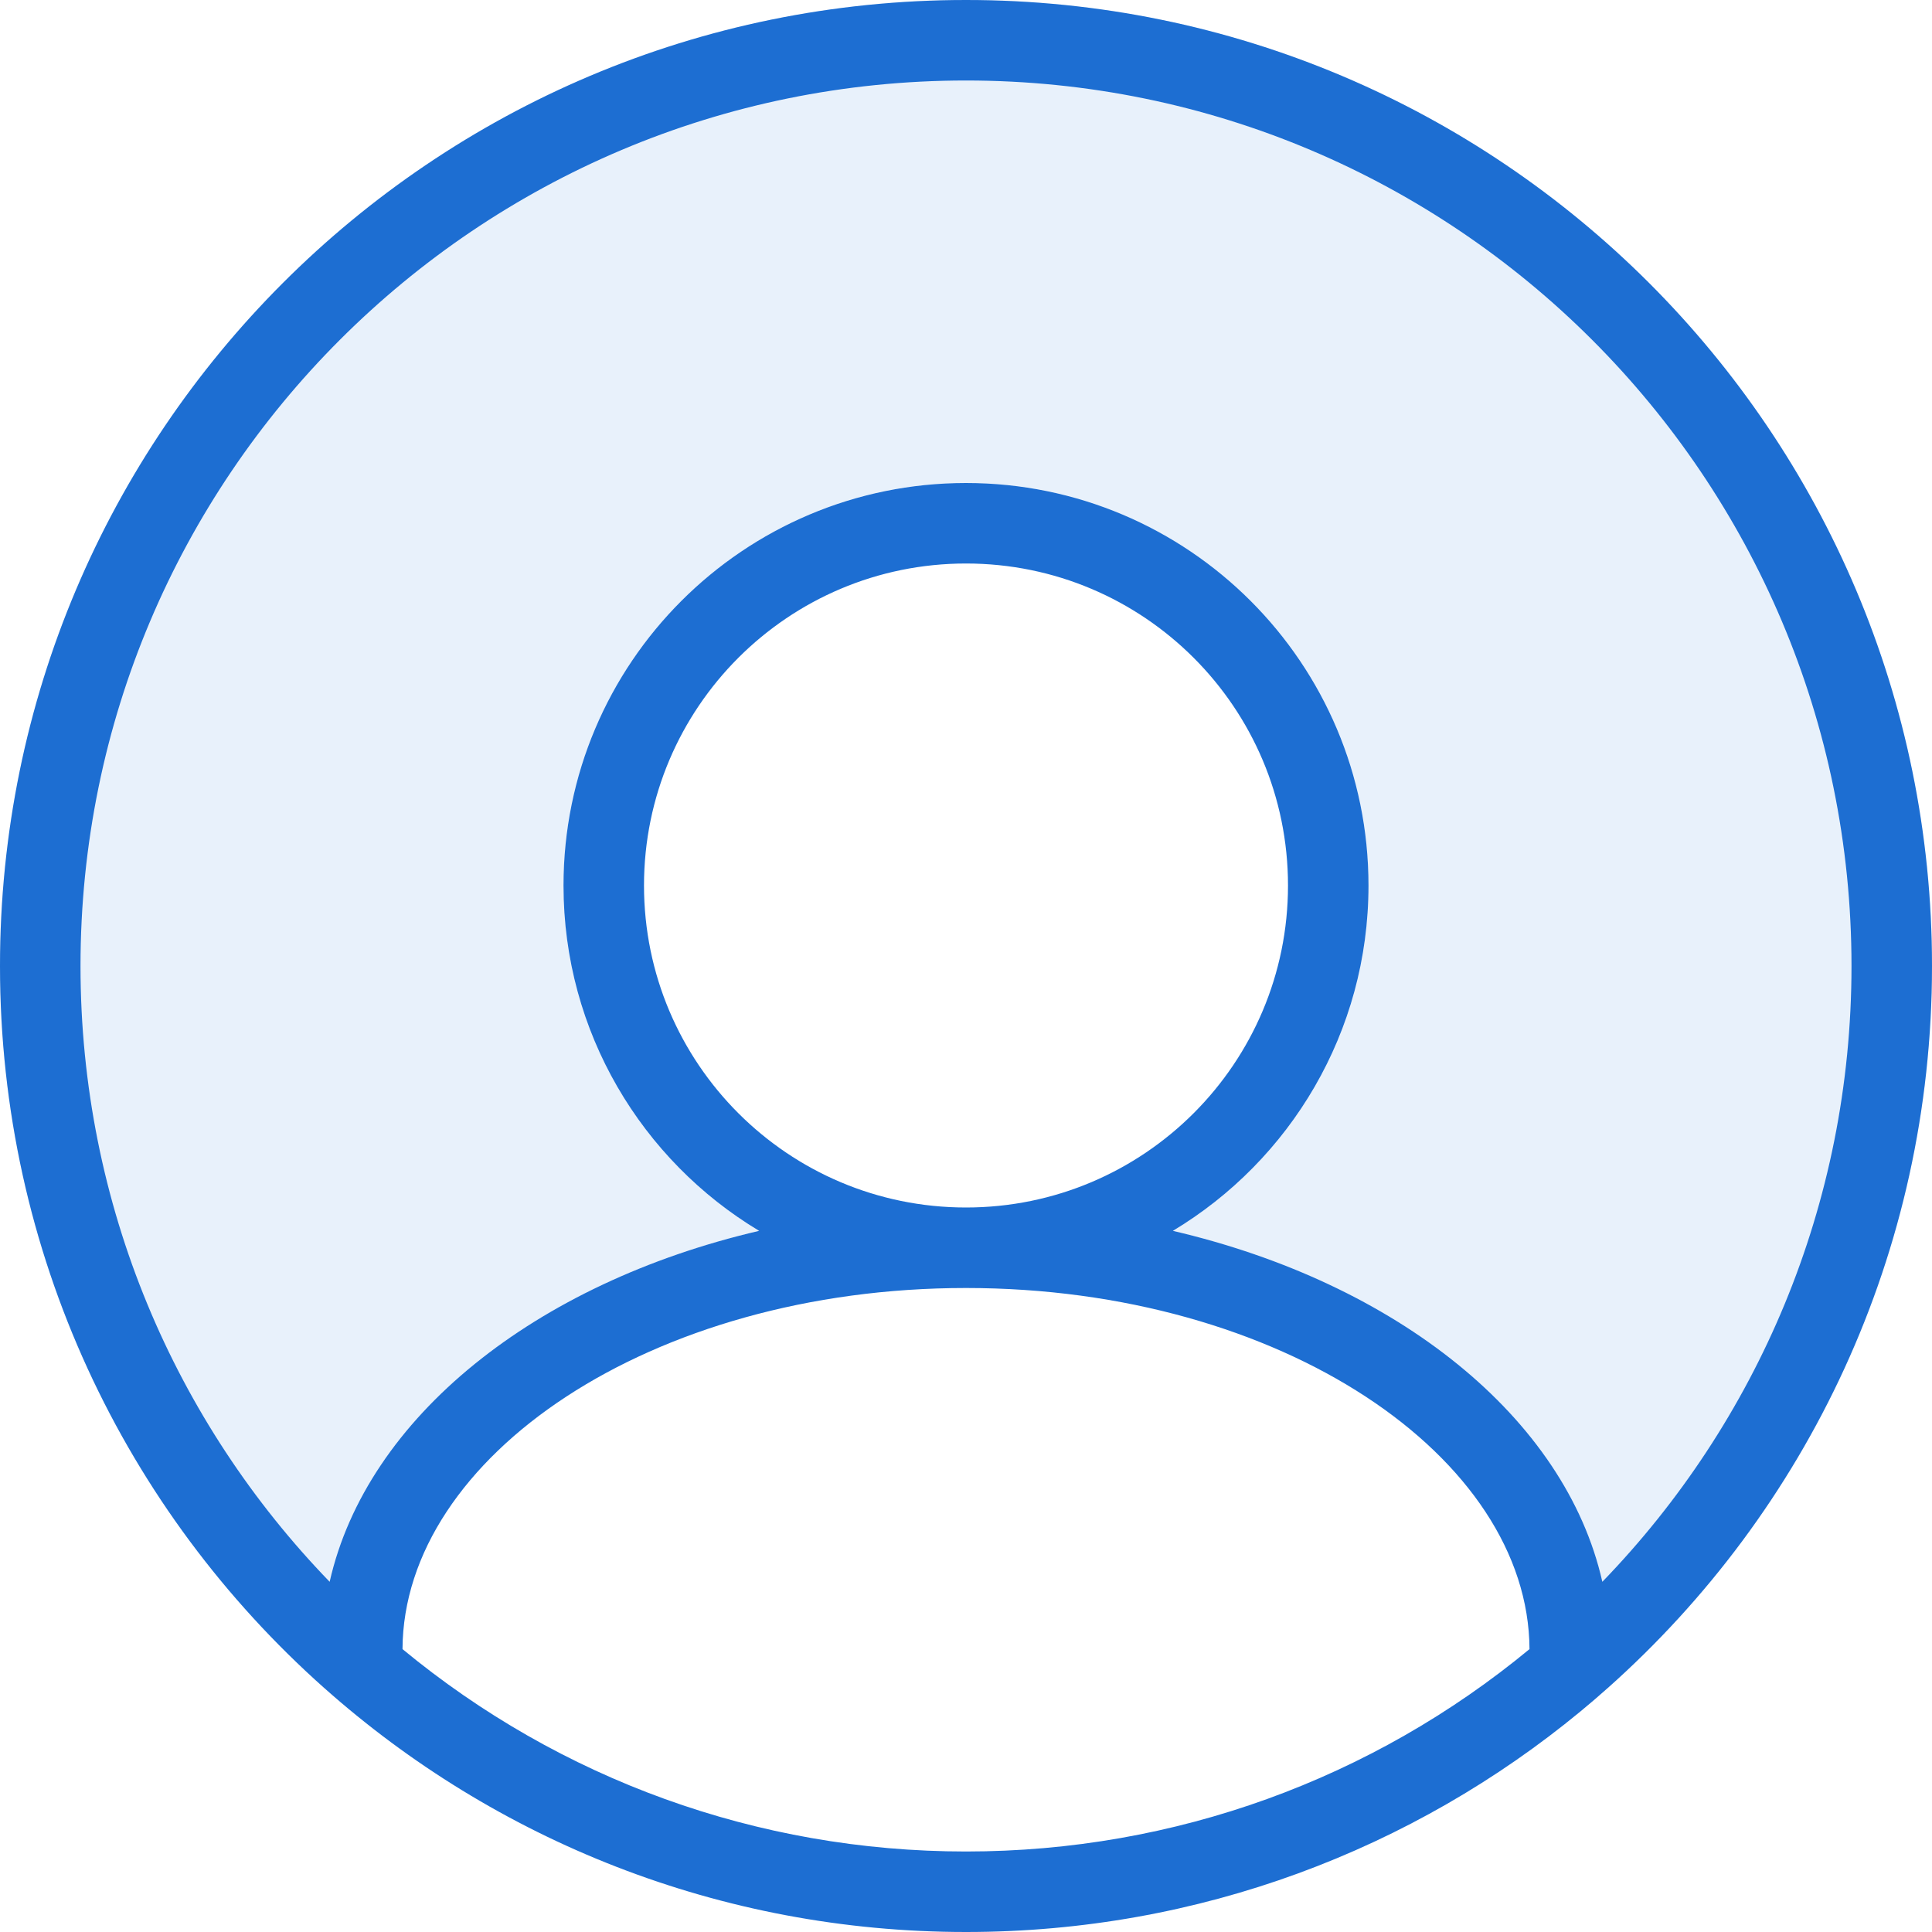
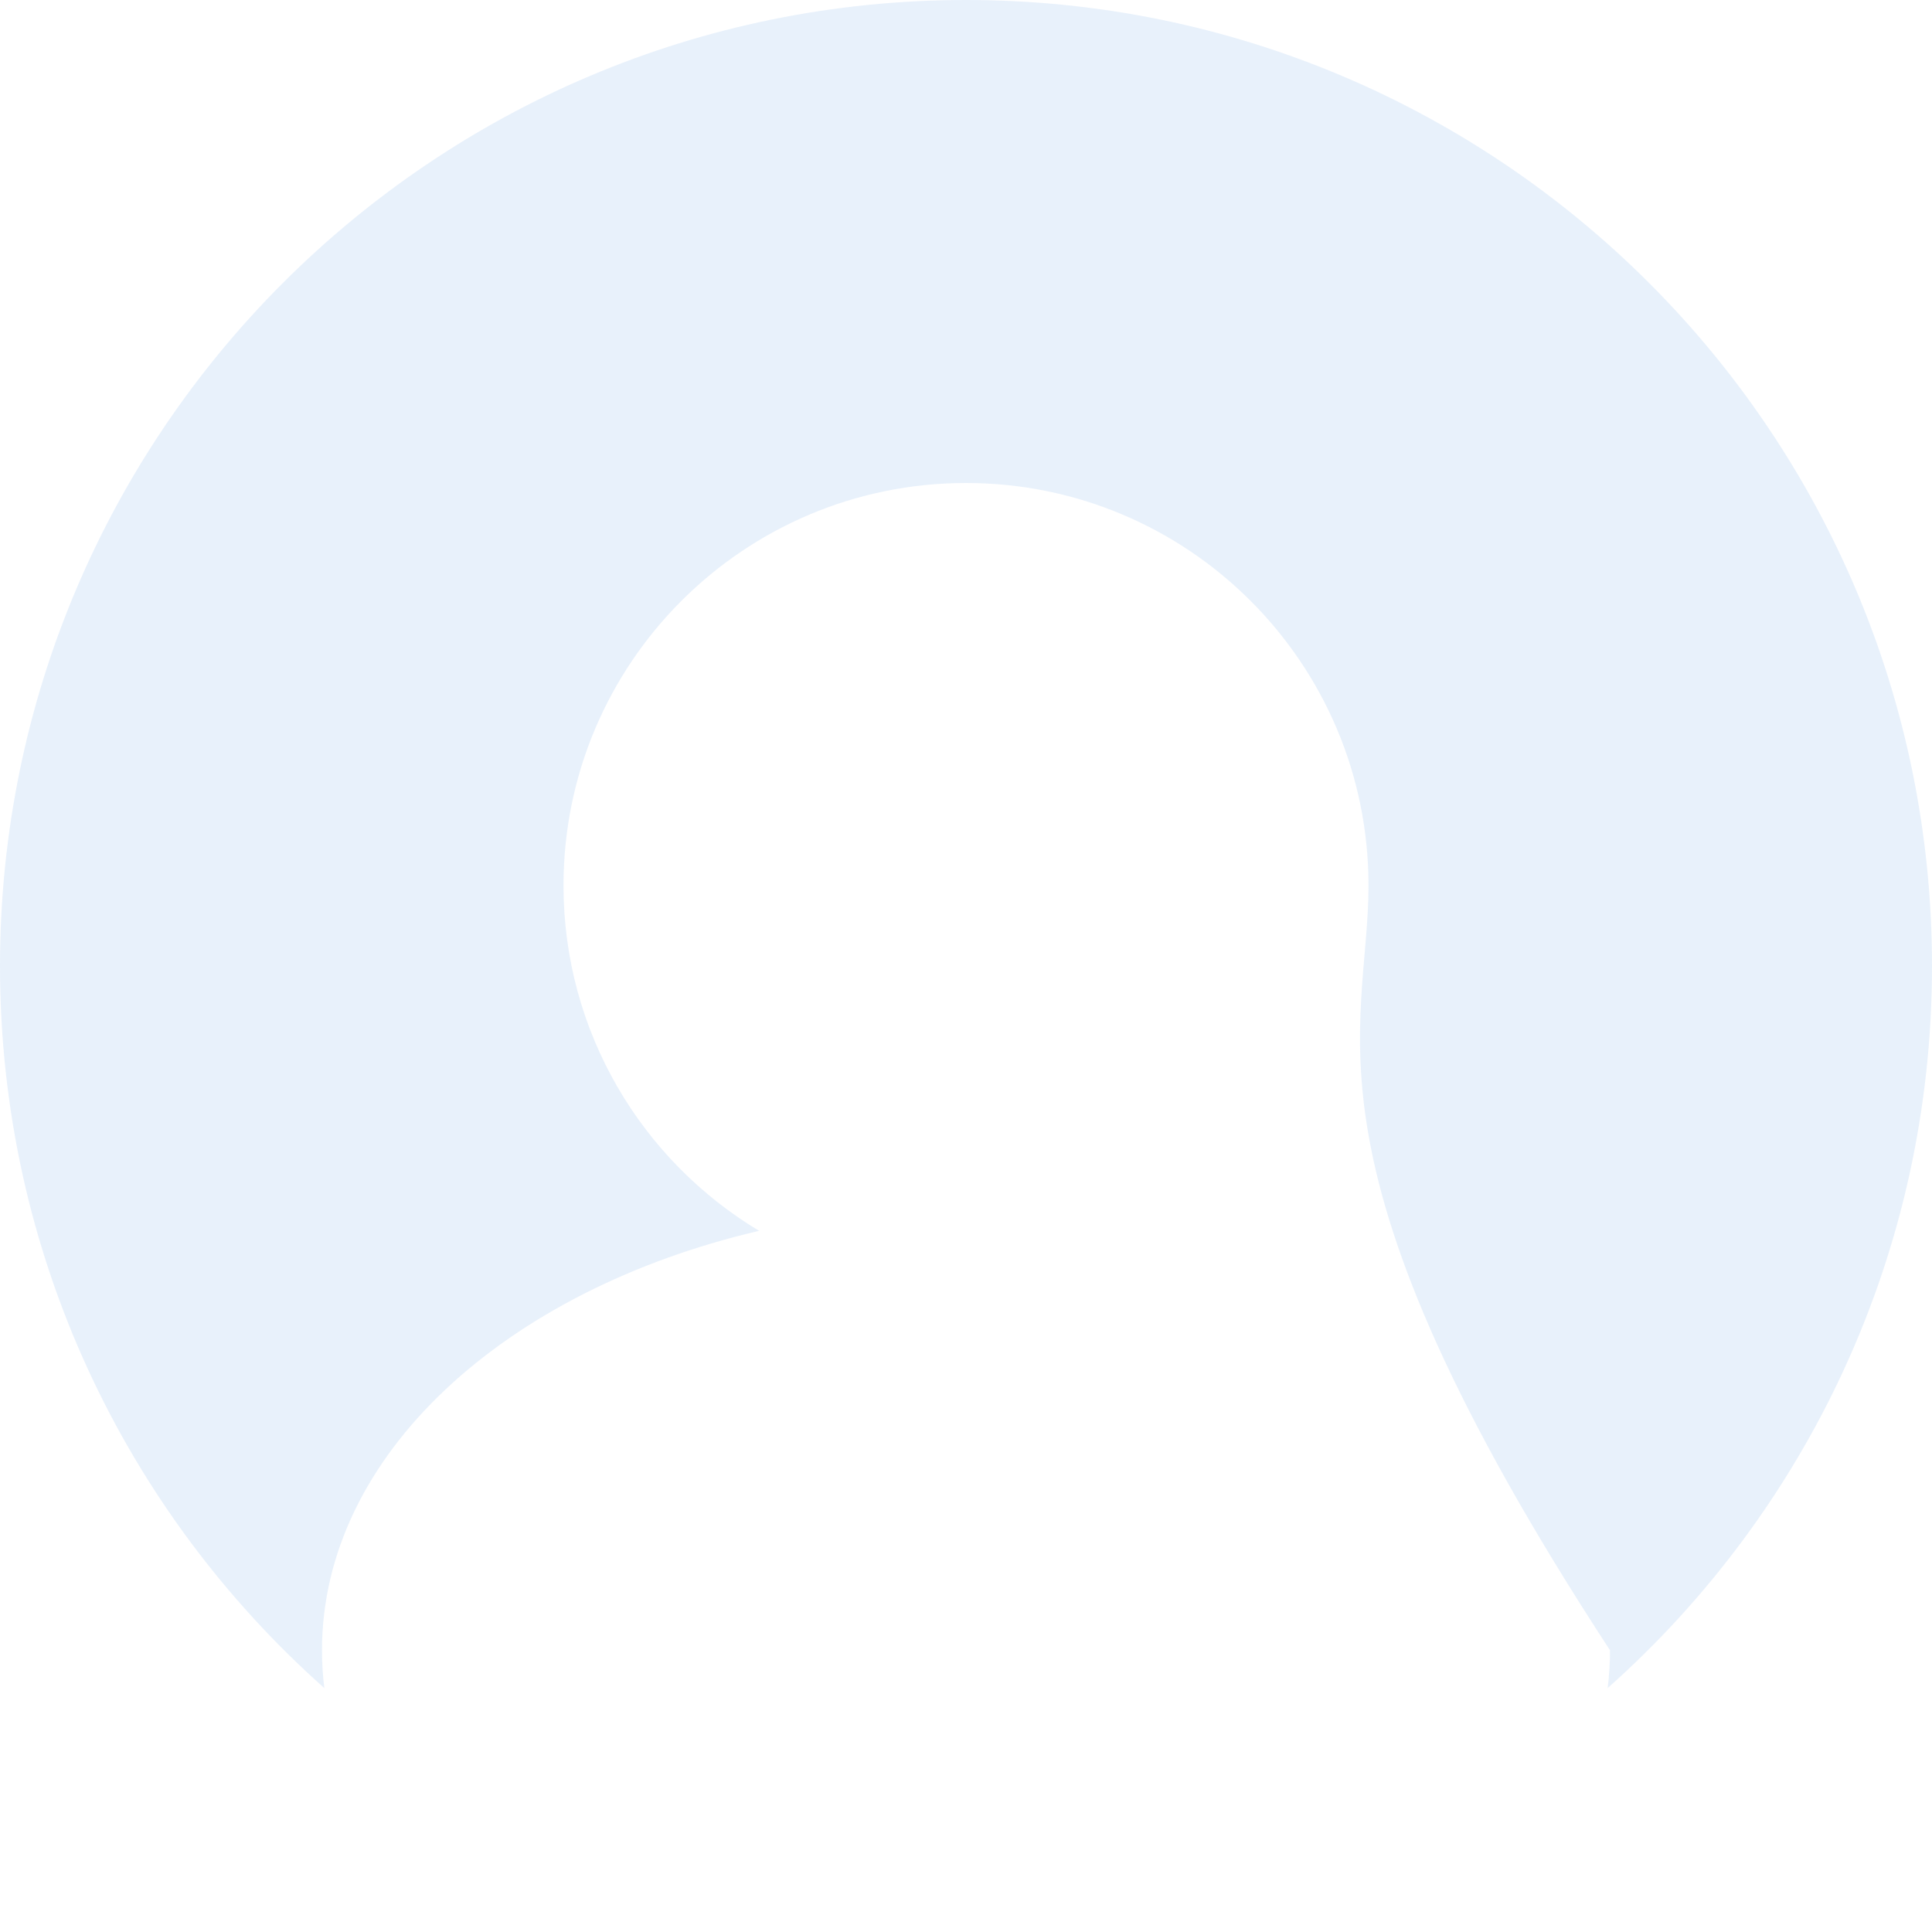
<svg xmlns="http://www.w3.org/2000/svg" width="48" height="48" viewBox="0 0 48 48" fill="none">
-   <path fill-rule="evenodd" clip-rule="evenodd" d="M48 24C48 31.136 44.886 37.544 39.942 41.94C39.98 41.63 40 41.317 40 41C40 36.161 35.455 32.052 29.14 30.58C32.051 28.832 34 25.643 34 22C34 16.477 29.523 12 24 12C18.477 12 14 16.477 14 22C14 25.643 15.948 28.832 18.86 30.58C12.545 32.052 8 36.161 8 41C8 41.317 8.019 41.63 8.058 41.94C3.114 37.544 0 31.136 0 24C0 10.745 10.745 0 24 0C37.255 0 48 10.745 48 24Z" fill="#1D6ED2" fill-opacity="0.1" />
-   <path fill-rule="evenodd" clip-rule="evenodd" d="M0 24C0 31.136 3.114 37.544 8.058 41.94C12.297 45.71 17.881 48 24 48C29.799 48 35.118 45.943 39.266 42.52C39.495 42.331 39.721 42.138 39.942 41.94C44.886 37.544 48 31.136 48 24C48 10.745 37.255 0 24 0C10.745 0 0 10.745 0 24ZM14 22C14 25.643 15.948 28.832 18.86 30.58C13.3 31.876 9.112 35.216 8.19 39.299C4.358 35.34 2 29.945 2 24C2 11.85 11.85 2 24 2C36.15 2 46 11.85 46 24C46 29.945 43.642 35.34 39.81 39.299C38.888 35.216 34.7 31.876 29.14 30.58C32.051 28.832 34 25.643 34 22C34 16.477 29.523 12 24 12C18.477 12 14 16.477 14 22ZM38 40.972C34.093 44.199 29.189 46 24 46C18.811 46 13.906 44.199 10 40.972C10.024 36.207 16.159 32 24 32C31.841 32 37.976 36.207 38 40.972ZM32 22C32 26.418 28.418 30 24 30C19.582 30 16 26.418 16 22C16 17.582 19.582 14 24 14C28.418 14 32 17.582 32 22Z" fill="#1D6ED2" />
+   <path fill-rule="evenodd" clip-rule="evenodd" d="M48 24C48 31.136 44.886 37.544 39.942 41.94C39.98 41.63 40 41.317 40 41C32.051 28.832 34 25.643 34 22C34 16.477 29.523 12 24 12C18.477 12 14 16.477 14 22C14 25.643 15.948 28.832 18.86 30.58C12.545 32.052 8 36.161 8 41C8 41.317 8.019 41.63 8.058 41.94C3.114 37.544 0 31.136 0 24C0 10.745 10.745 0 24 0C37.255 0 48 10.745 48 24Z" fill="#1D6ED2" fill-opacity="0.1" />
</svg>